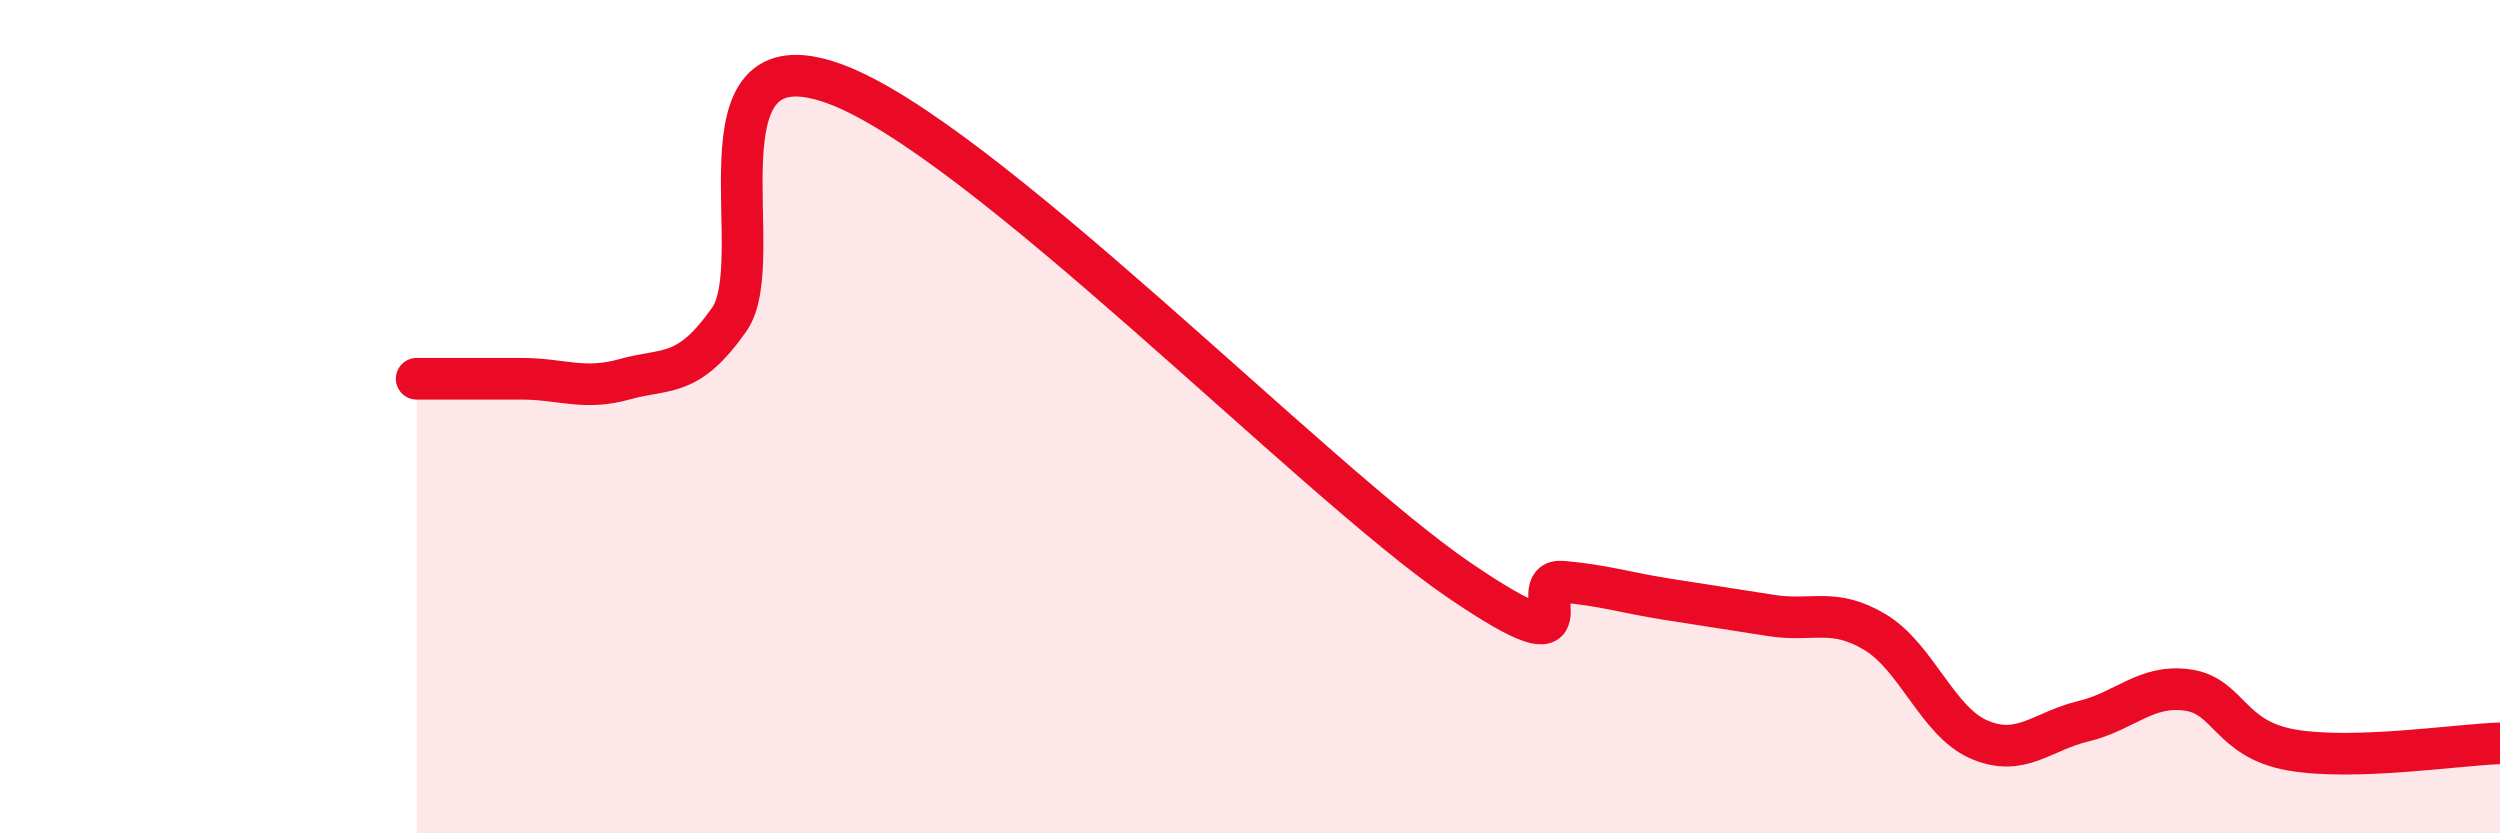
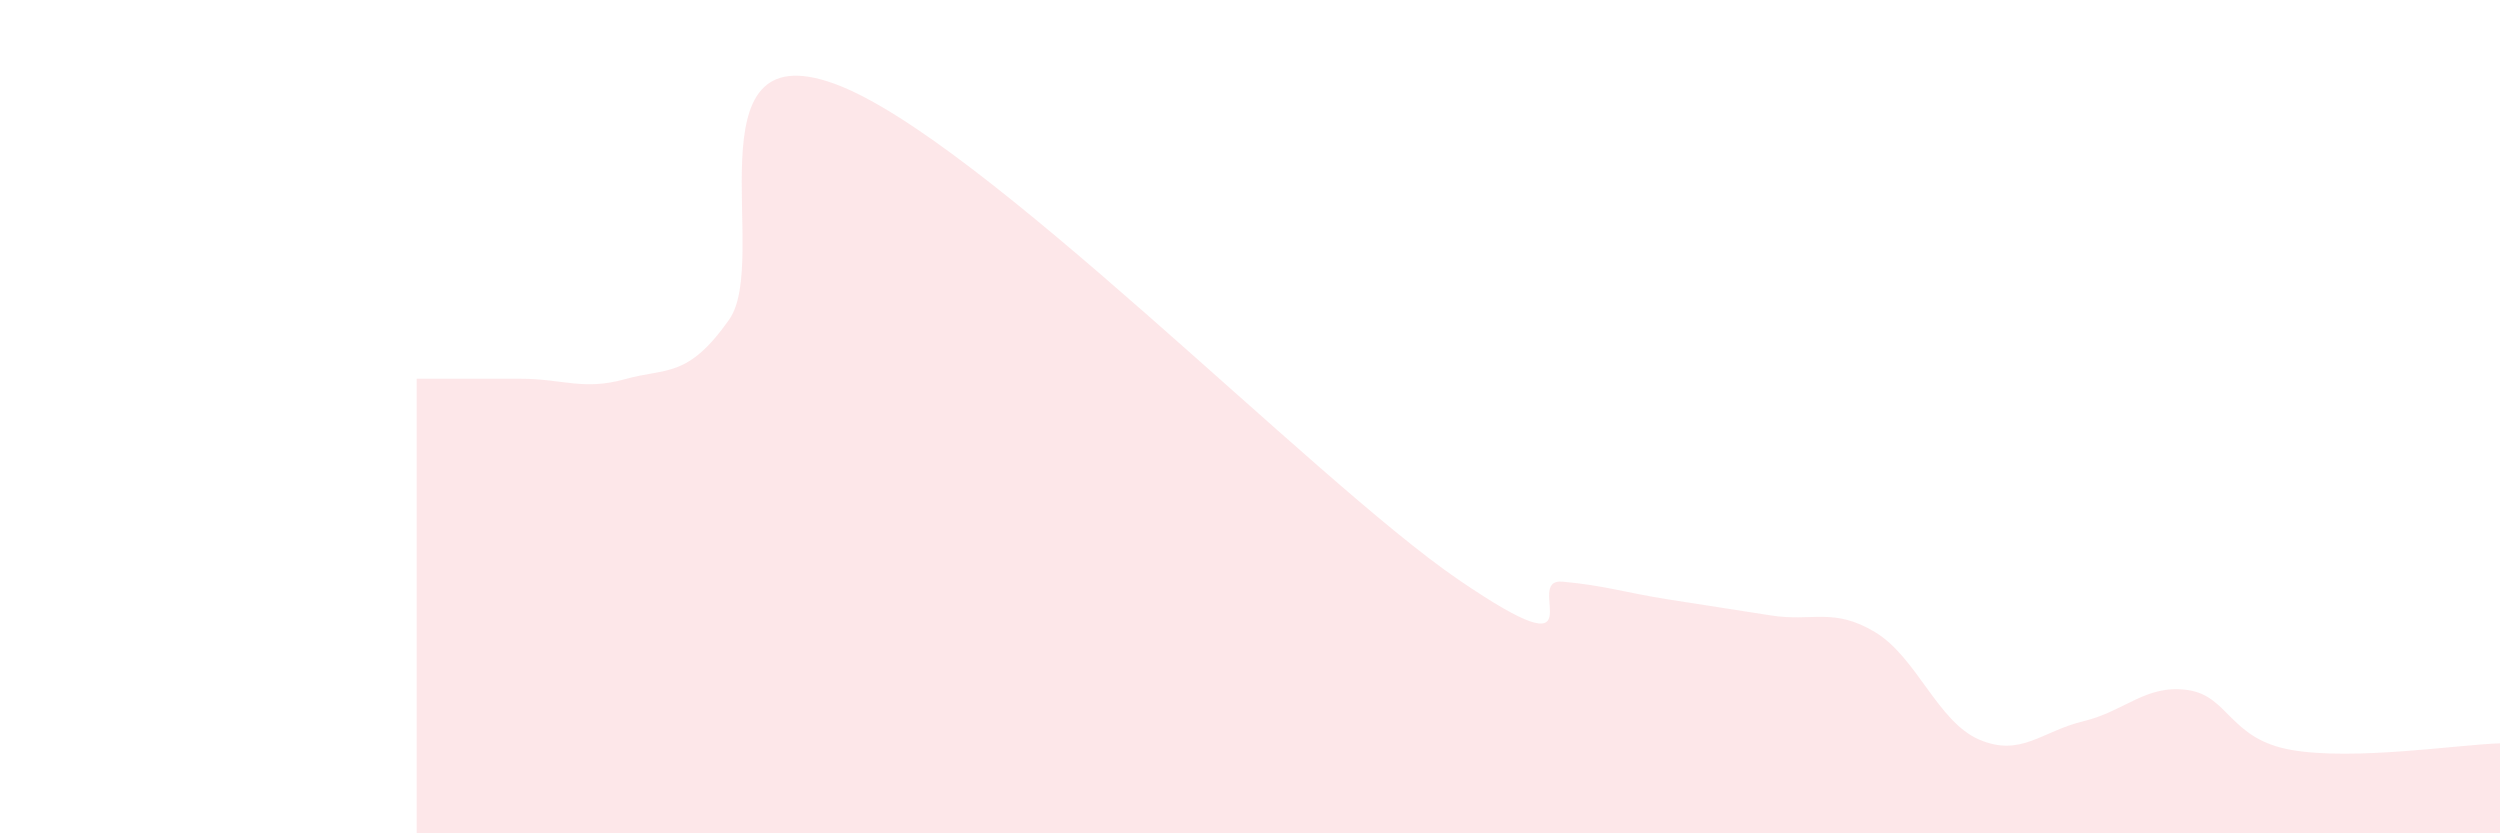
<svg xmlns="http://www.w3.org/2000/svg" width="60" height="20" viewBox="0 0 60 20">
  <path d="M 10,9.09 C 10.5,9.09 11.5,9.09 12.5,9.09 C 13.5,9.09 14,9.38 15,9.1 C 16,8.82 16.5,9.09 17.5,7.67 C 18.5,6.25 16.5,0.75 20,2 C 23.5,3.25 31.5,11.52 35,13.91 C 38.5,16.3 36.5,13.87 37.5,13.96 C 38.5,14.05 39,14.22 40,14.38 C 41,14.54 41.5,14.61 42.5,14.77 C 43.5,14.93 44,14.57 45,15.17 C 46,15.77 46.5,17.32 47.5,17.75 C 48.5,18.18 49,17.55 50,17.31 C 51,17.07 51.5,16.42 52.5,16.56 C 53.5,16.7 53.5,17.74 55,18 C 56.5,18.26 59,17.87 60,17.84L60 20L10 20Z" fill="#EB0A25" opacity="0.1" stroke-linecap="round" stroke-linejoin="round" />
-   <path d="M 10,9.09 C 10.5,9.09 11.5,9.09 12.5,9.09 C 13.5,9.09 14,9.38 15,9.1 C 16,8.82 16.5,9.09 17.5,7.67 C 18.5,6.25 16.5,0.75 20,2 C 23.5,3.25 31.5,11.52 35,13.91 C 38.5,16.3 36.5,13.87 37.5,13.96 C 38.5,14.05 39,14.22 40,14.38 C 41,14.54 41.5,14.61 42.5,14.77 C 43.5,14.93 44,14.57 45,15.17 C 46,15.77 46.5,17.32 47.5,17.75 C 48.5,18.18 49,17.55 50,17.31 C 51,17.07 51.5,16.42 52.5,16.56 C 53.5,16.7 53.5,17.74 55,18 C 56.5,18.26 59,17.87 60,17.84" stroke="#EB0A25" stroke-width="1" fill="none" stroke-linecap="round" stroke-linejoin="round" />
</svg>